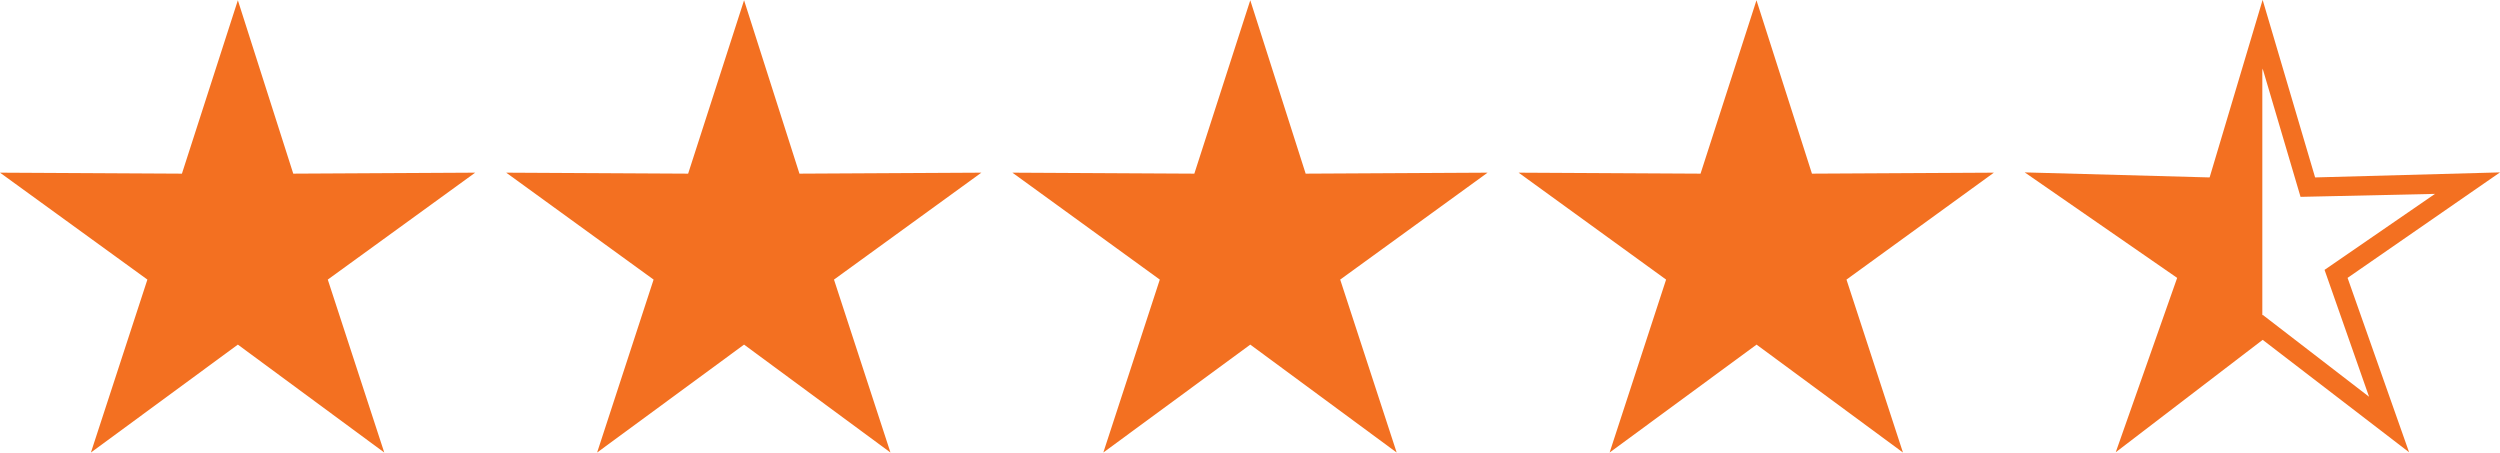
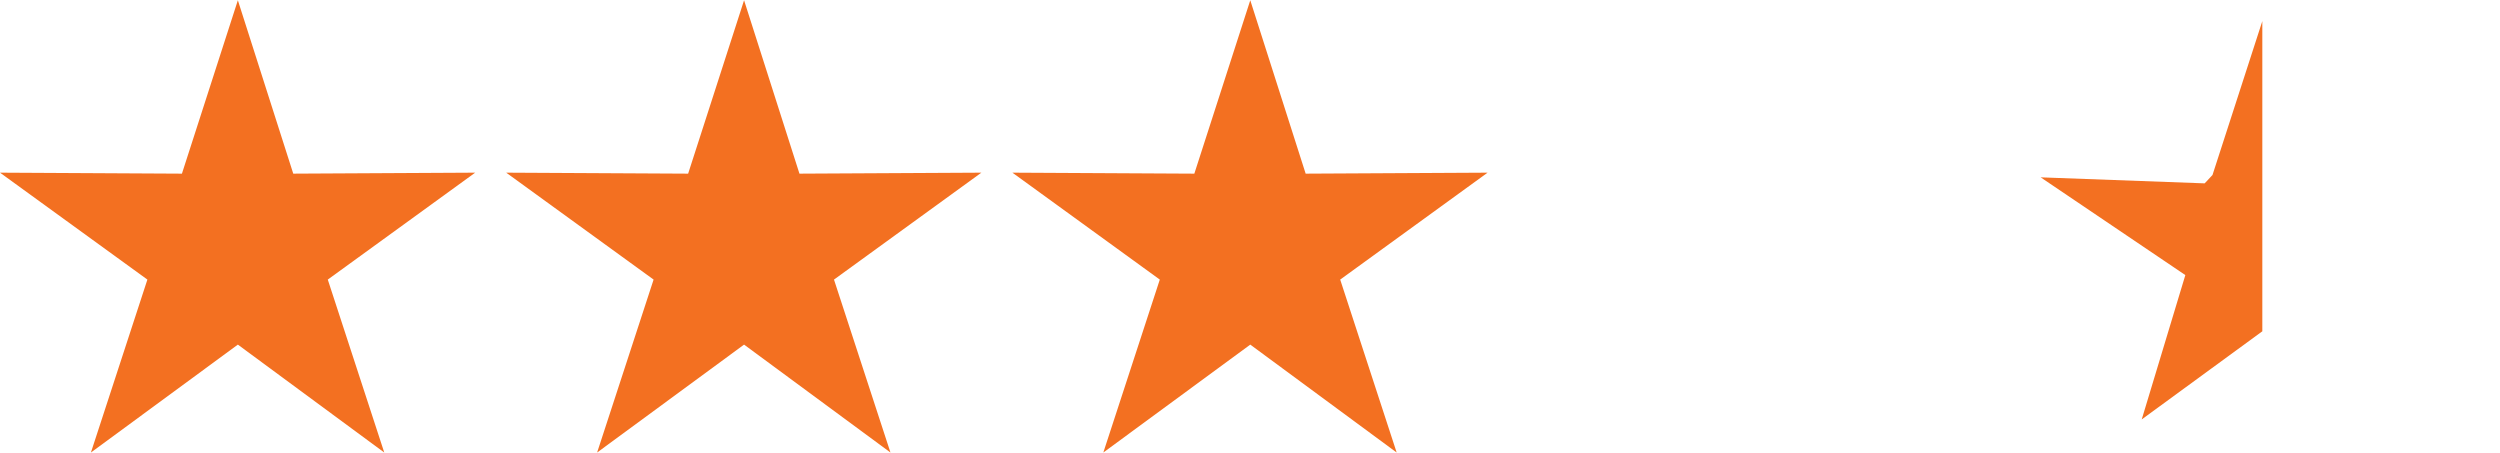
<svg xmlns="http://www.w3.org/2000/svg" id="Layer_4" data-name="Layer 4" viewBox="0 0 278 50.32">
  <defs>
    <style>.cls-1{fill:#f37021;stroke-width:0}</style>
  </defs>
  <g id="Group_3923" data-name="Group 3923">
    <path id="Path_6278" d="M20.23 19.31 0 19.2l16.39 11.89-6.28 19.23 16.34-12 16.28 12-6.28-19.23L52.84 19.2l-20.23.11L26.45.03l-6.22 19.28Z" class="cls-1" data-name="Path 6278" />
    <path id="Path_6279" d="m76.52 19.31-20.23-.11 16.39 11.89-6.28 19.23 16.34-12 16.28 12-6.28-19.23 16.39-11.89-20.23.11L82.74.03l-6.22 19.28Z" class="cls-1" data-name="Path 6279" />
    <path id="Path_6280" d="m132.81 19.31-20.23-.11 16.39 11.89-6.28 19.23 16.34-12 16.28 12-6.28-19.23 16.39-11.89-20.23.11L139.03.03l-6.22 19.28Z" class="cls-1" data-name="Path 6280" />
-     <path id="Path_6281" d="m189.1 19.31-20.23-.11 16.4 11.89-6.28 19.23 16.34-12 16.28 12-6.28-19.23 16.39-11.89-20.23.11L195.32.03l-6.22 19.28Z" class="cls-1" data-name="Path 6281" />
-     <path id="Path_6282" d="m251.6 7.61 4.22 14.28 14.95-.33-12.28 8.45 4.95 14.11-11.83-9.11-11.89 9.11 4.94-14.11-12.28-8.45 14.95.33 4.28-14.28Zm0-7.61-5.89 19.73-20.56-.56L242.1 30.9l-6.83 19.39 16.34-12.5 16.28 12.5-6.84-19.39L278 19.17l-20.56.56L251.61 0Z" class="cls-1" data-name="Path 6282" />
    <path id="Path_6283" d="M251.57 2.34v34.5l-13.41 9.8 4.85-16.05-16.09-10.87 18.24.67.87-.93 5.54-17.11Z" class="cls-1" data-name="Path 6283" />
  </g>
</svg>